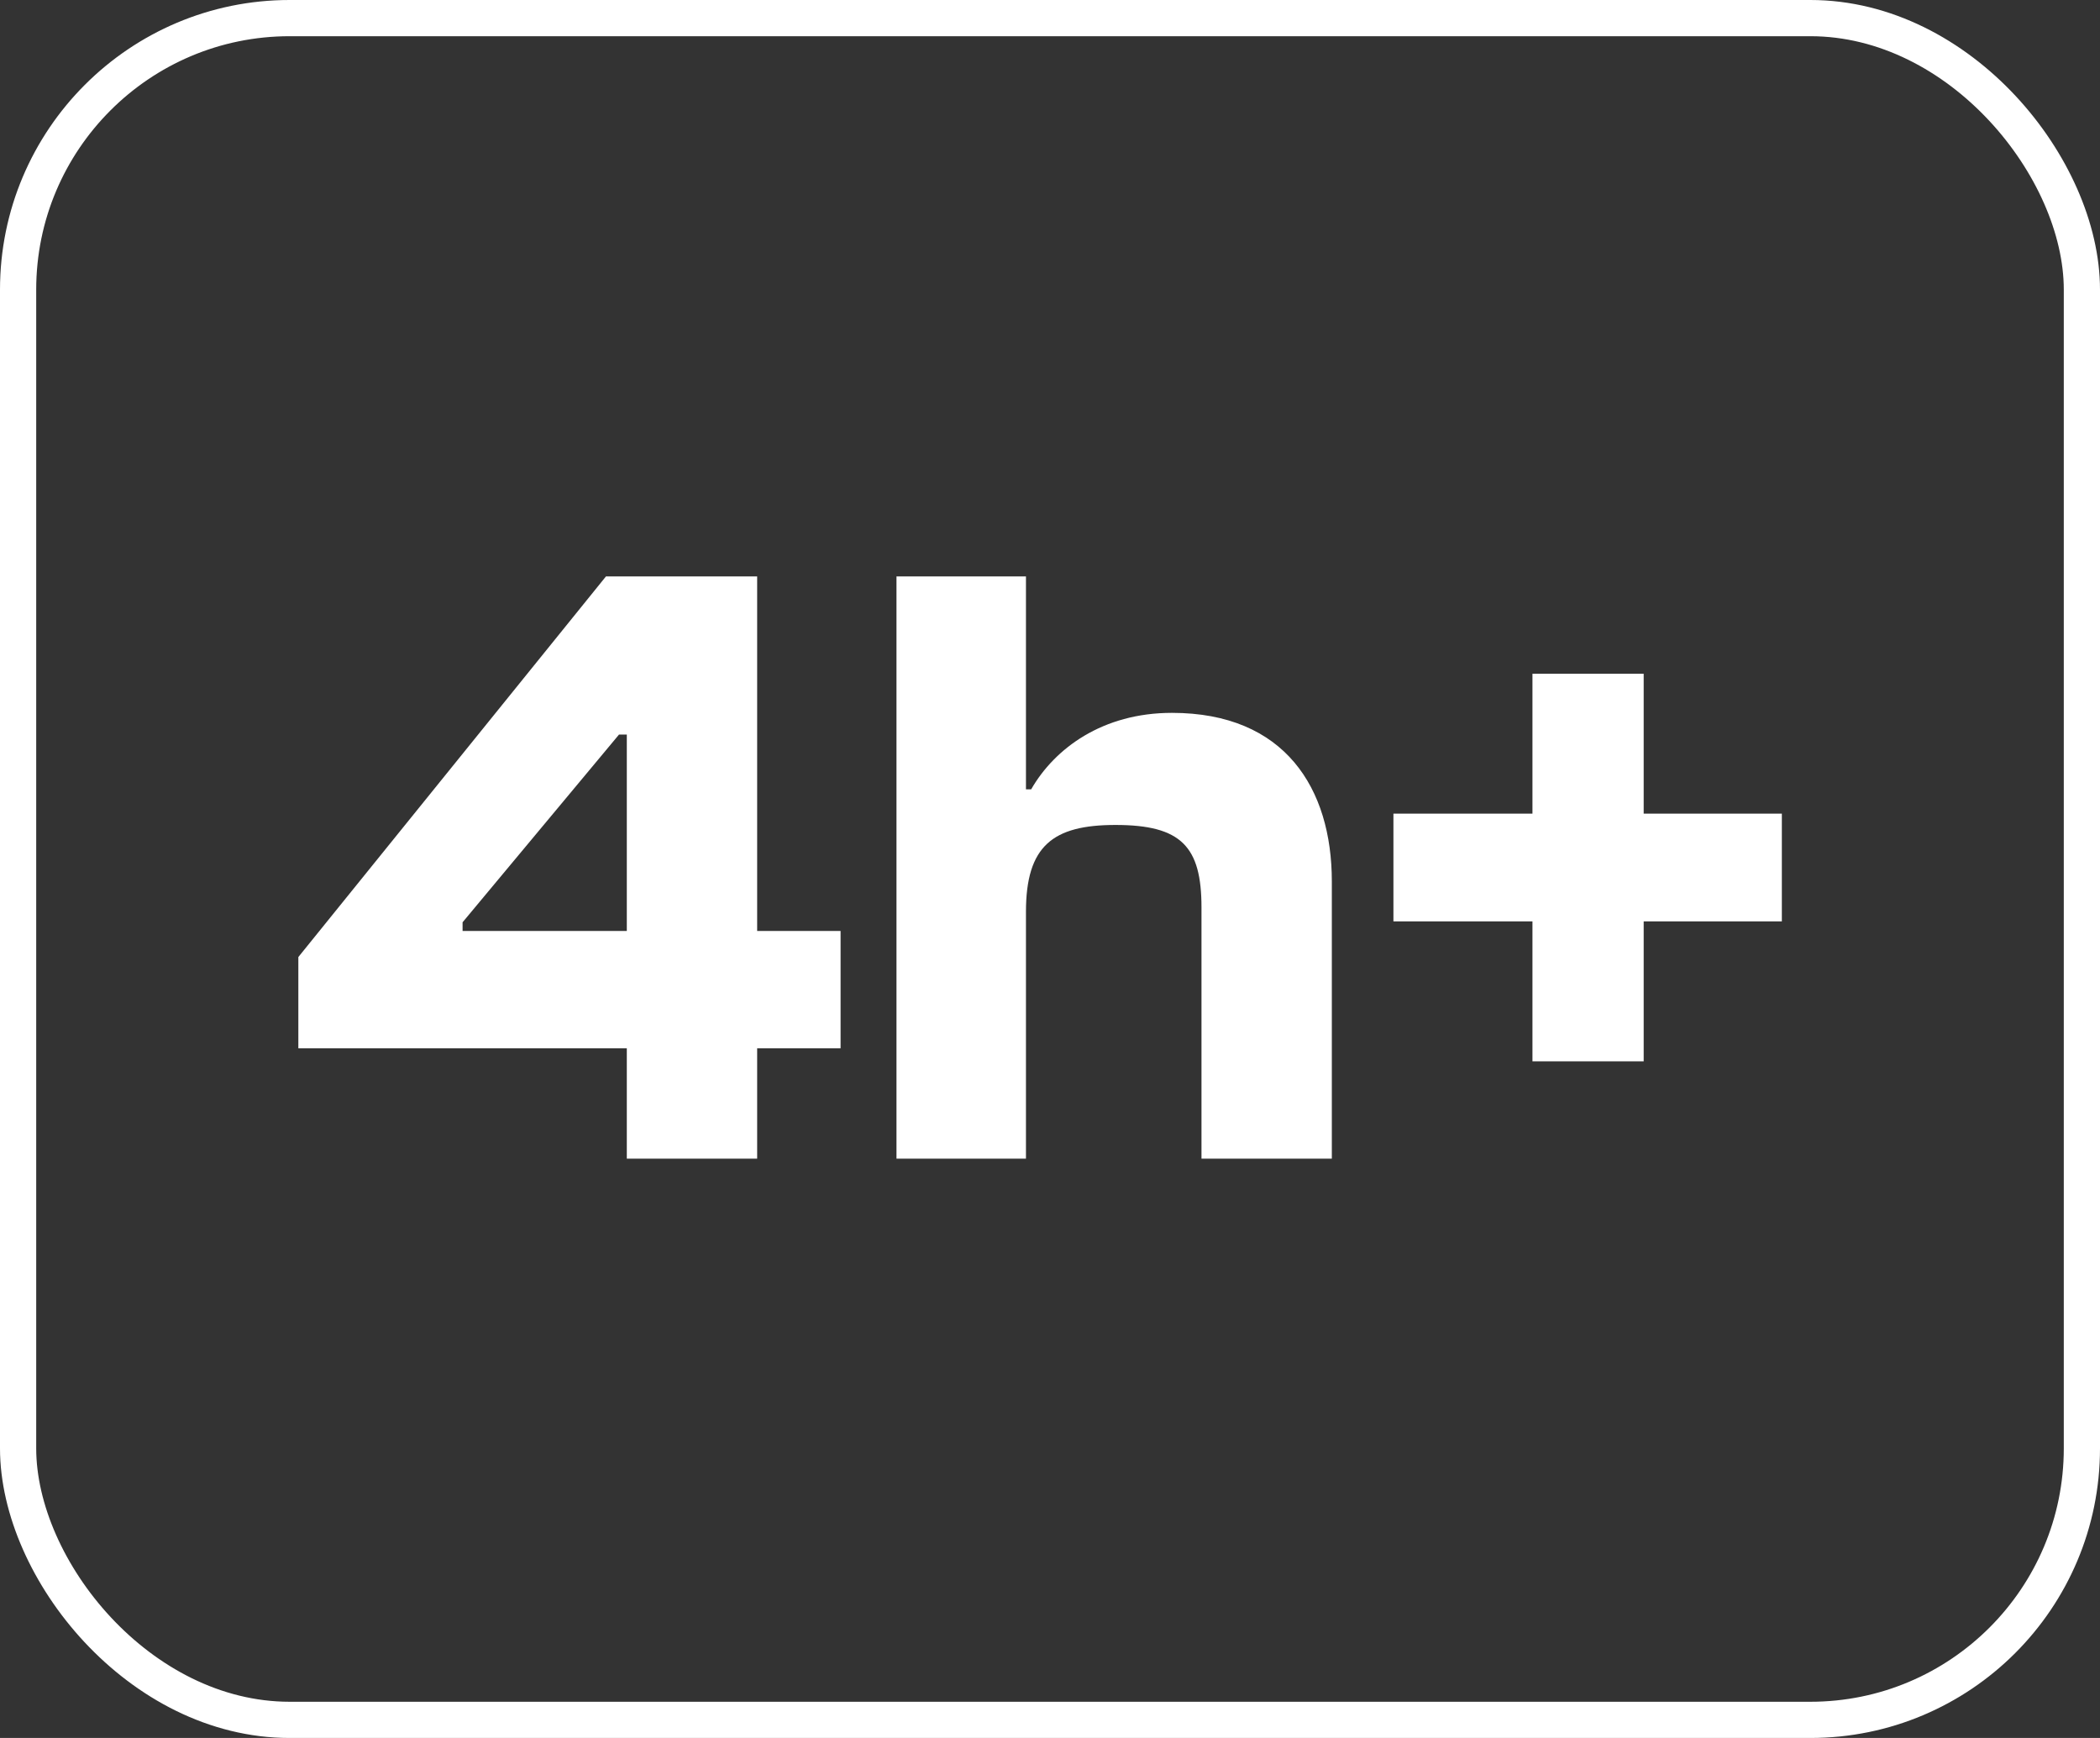
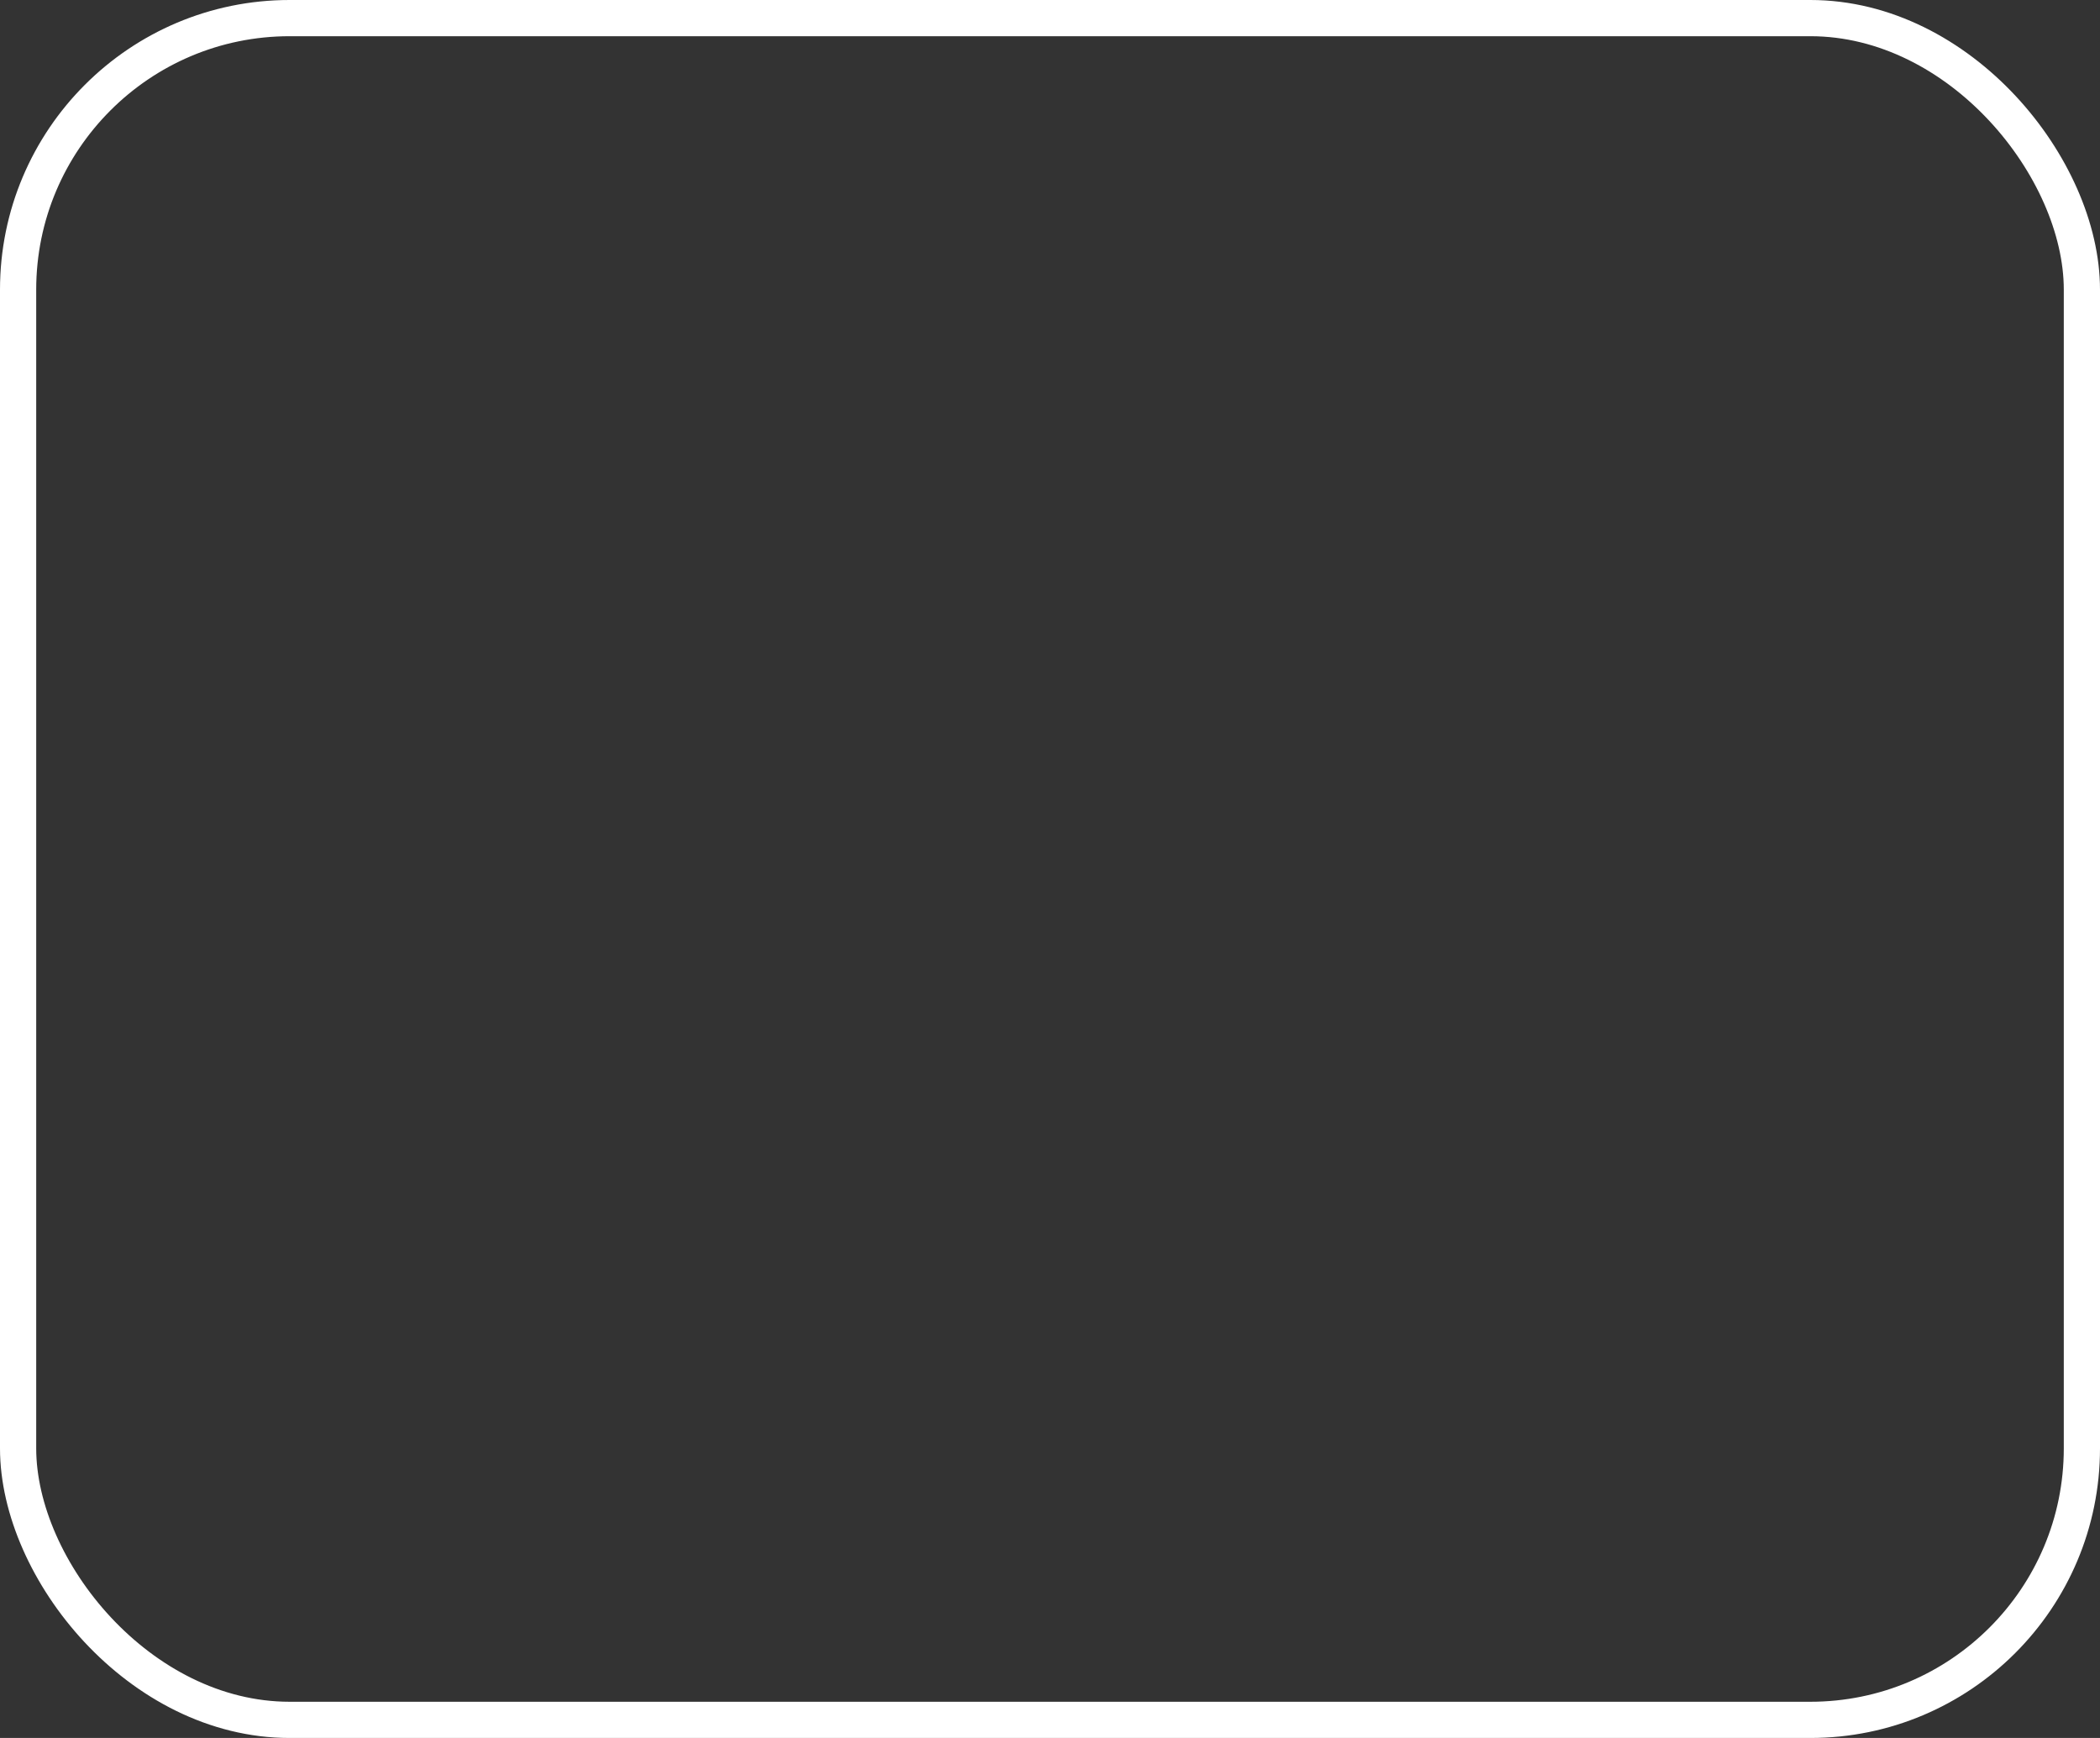
<svg xmlns="http://www.w3.org/2000/svg" width="58" height="48" viewBox="0 0 58 48" fill="none">
  <rect x="0" y="0" width="58" height="48" fill="#333333" stroke="none" />
  <rect x="0.5" y="0.5" width="57" height="47" rx="7.5" stroke="white" />
-   <path d="M20.912 32H17.312V28.952H8.24V26.432L16.736 15.92H20.912V25.712H23.216V28.952H20.912V32ZM12.776 25.712H17.312V20.288H17.096L12.776 25.472V25.712ZM28.336 32H24.76V15.92H28.336V21.8H28.48C29.128 20.672 30.448 19.688 32.368 19.688C35.488 19.688 36.784 21.776 36.784 24.344V32H33.184V25.064C33.184 23.384 32.632 22.784 30.808 22.784C29.08 22.784 28.336 23.36 28.336 25.184V32ZM45.397 29.312H42.325V25.448H38.485V22.472H42.325V18.608H45.397V22.472H49.213V25.448H45.397V29.312Z" fill="white" />
</svg>